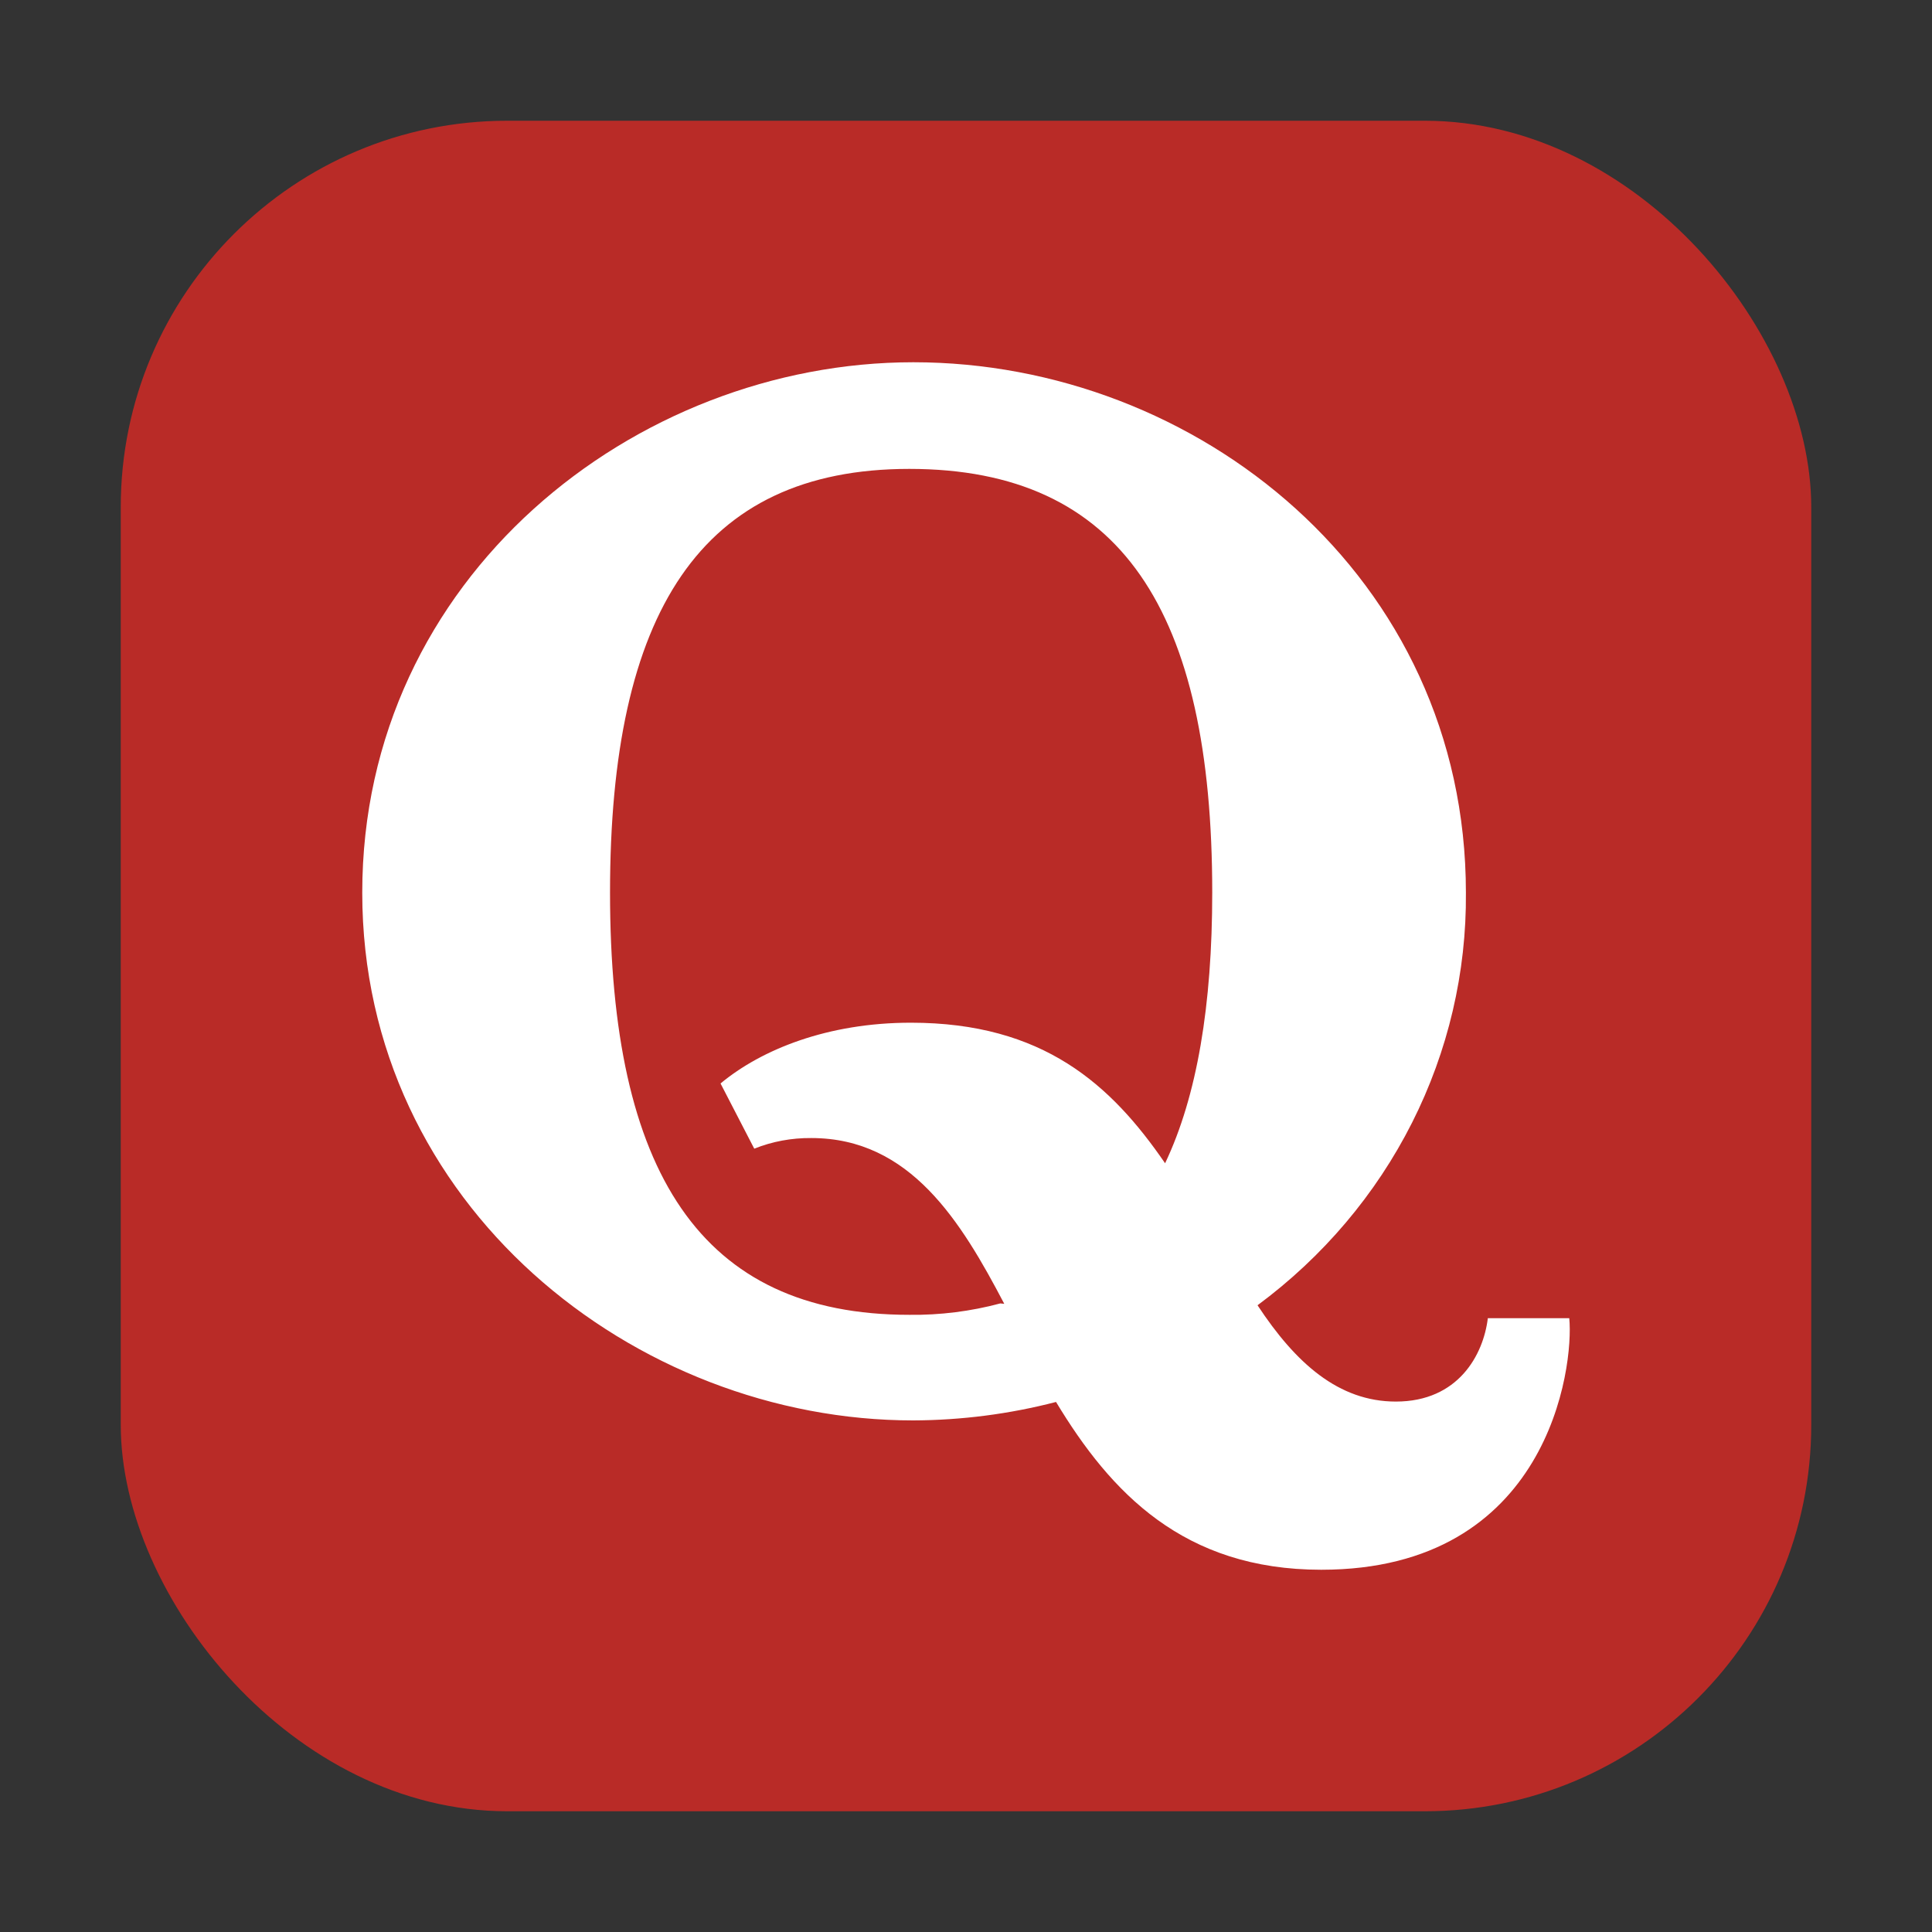
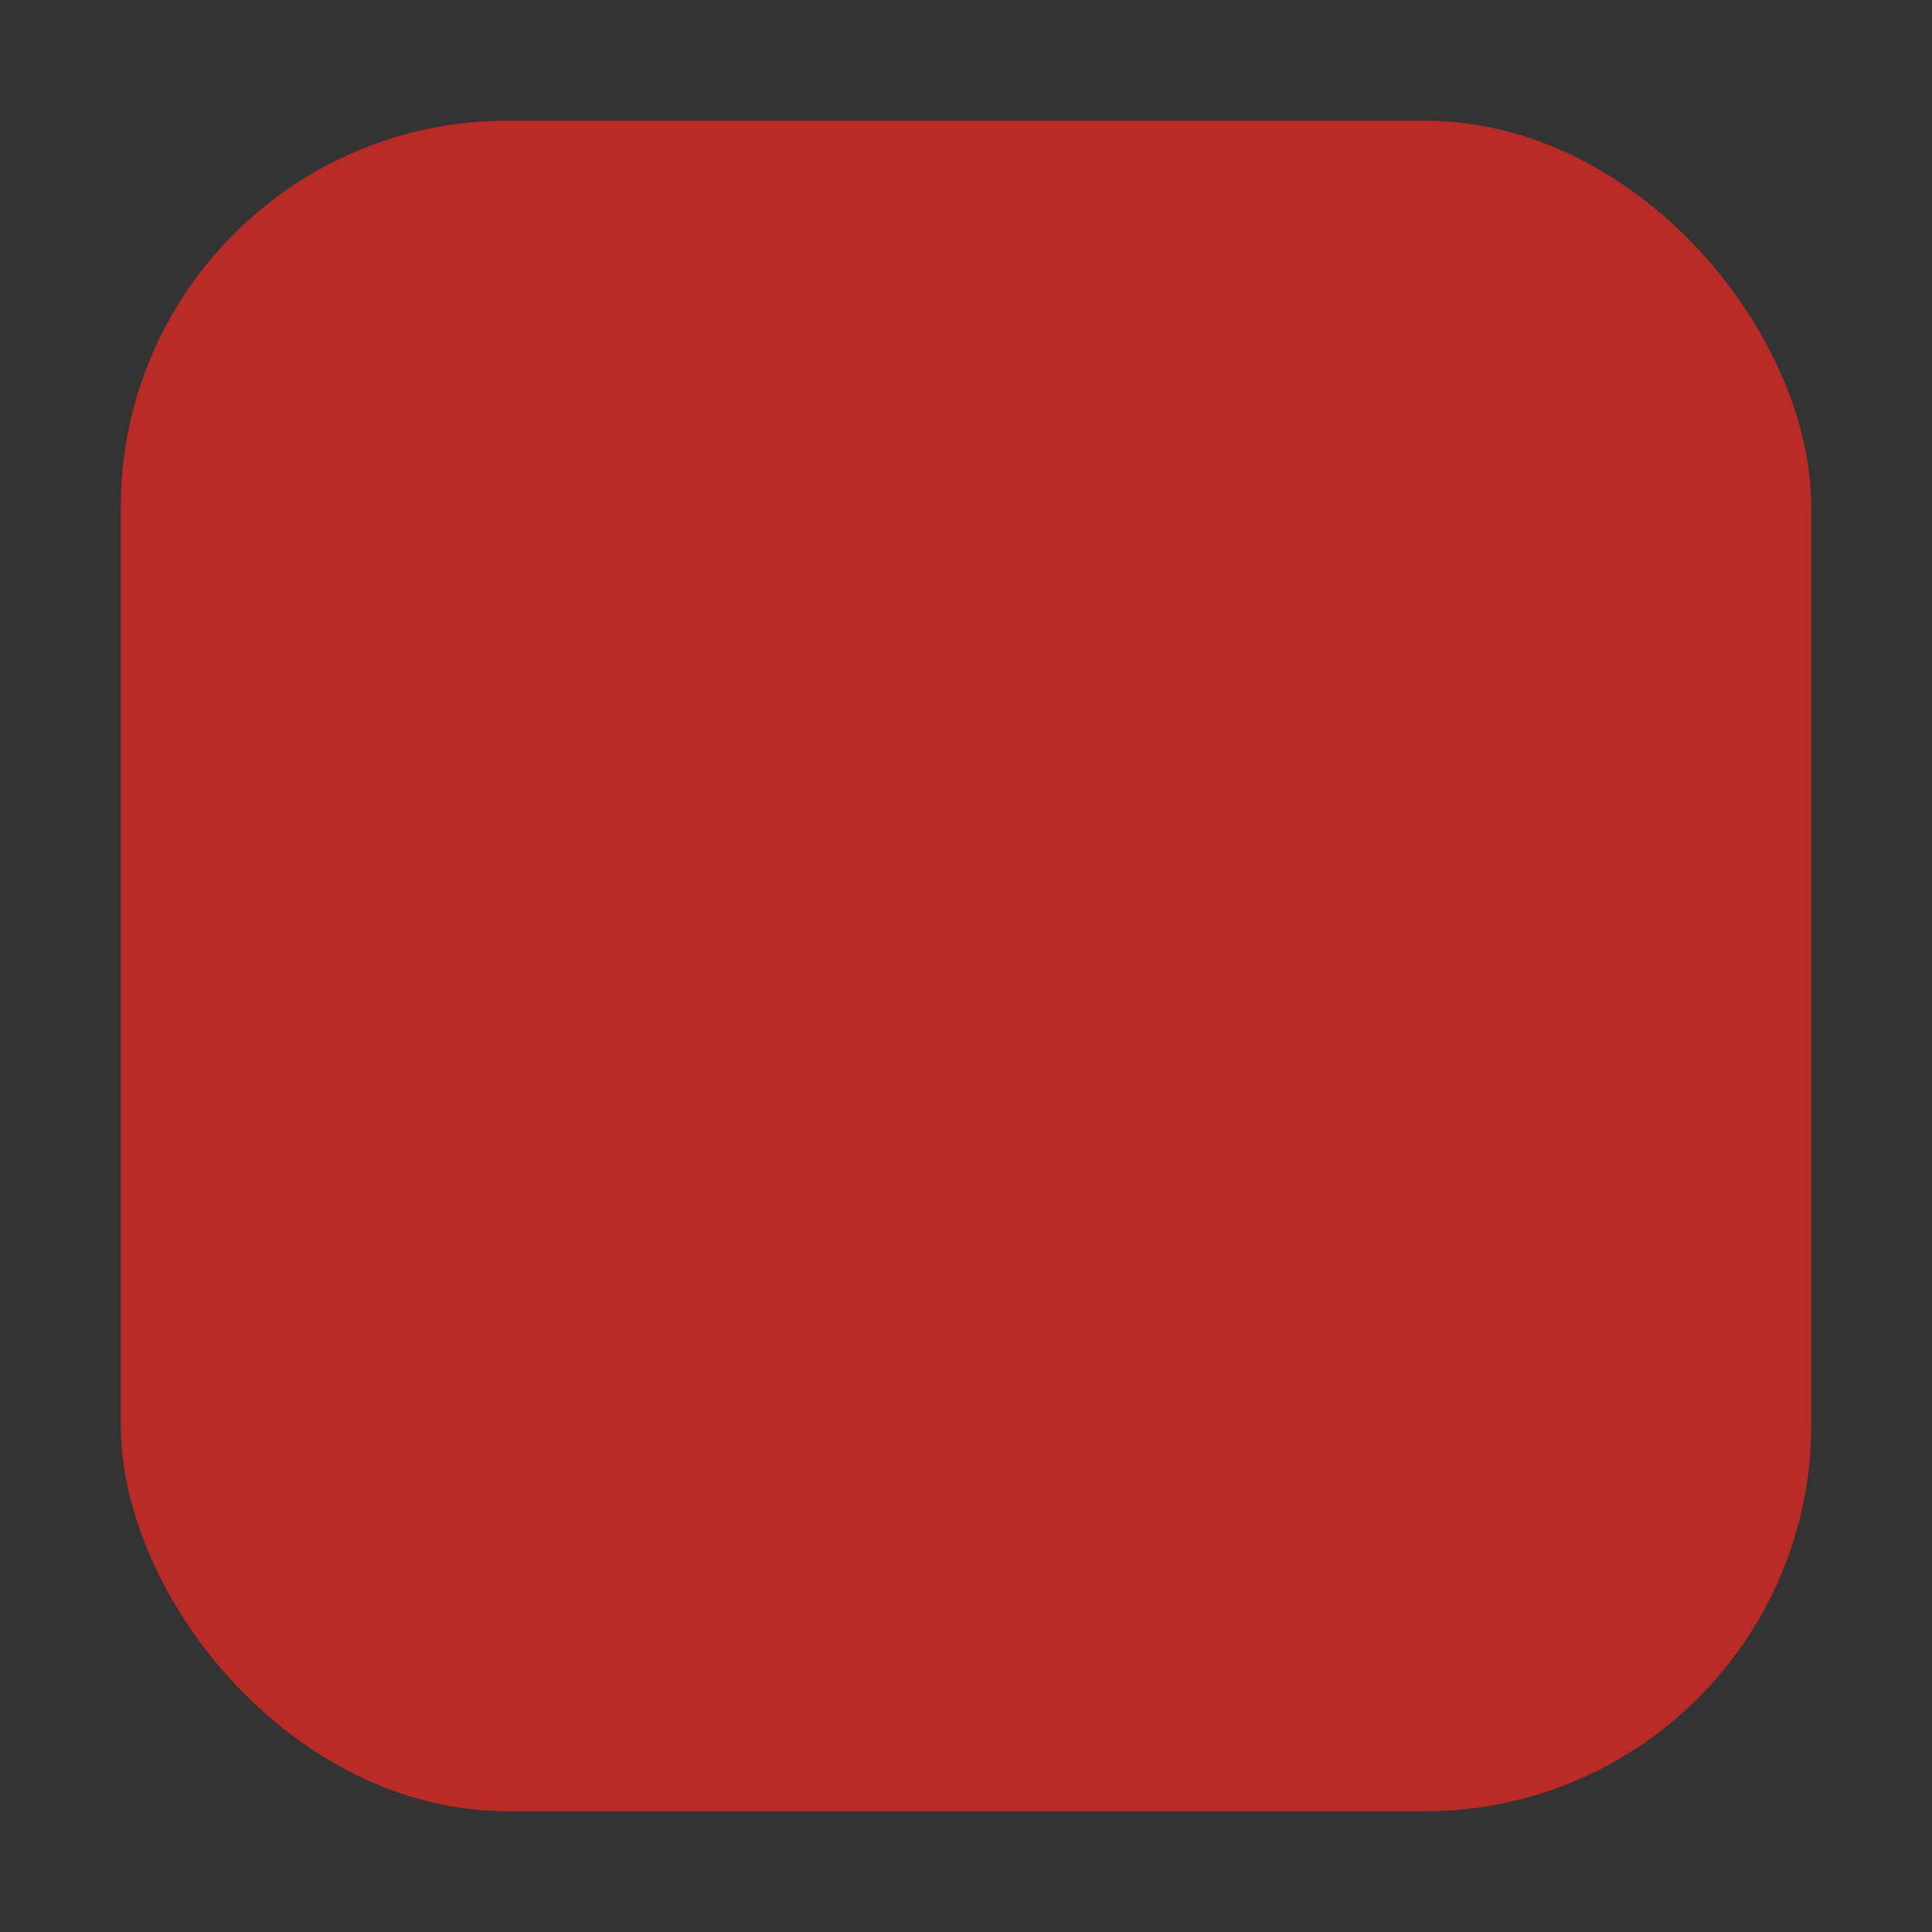
<svg xmlns="http://www.w3.org/2000/svg" width="20" height="20" viewBox="0 0 20 20" fill="none">
  <rect x="0" y="0" width="20" height="20" fill="#333333" stroke="none" />
  <rect x="1.25" y="1.25" width="17.5" height="17.5" rx="4" fill="#B92B27" />
-   <path d="M10.396 13.497C9.949 12.645 9.423 11.781 8.399 11.781C8.196 11.779 7.995 11.816 7.808 11.891L7.459 11.216C7.883 10.864 8.568 10.587 9.429 10.587C10.798 10.587 11.501 11.226 12.061 12.042C12.392 11.346 12.549 10.406 12.549 9.239C12.549 6.33 11.61 4.854 9.413 4.854C7.247 4.854 6.315 6.349 6.315 9.239C6.315 12.13 7.25 13.611 9.413 13.611C9.731 13.615 10.049 13.575 10.355 13.493L10.396 13.497ZM10.932 14.513C10.45 14.638 9.954 14.702 9.455 14.704C6.573 14.706 3.75 12.479 3.75 9.241C3.75 5.975 6.573 3.75 9.455 3.75C12.384 3.75 15.175 5.962 15.175 9.241C15.182 10.066 14.991 10.882 14.617 11.623C14.243 12.364 13.695 13.011 13.018 13.512C13.412 14.111 13.857 14.509 14.45 14.509C15.096 14.509 15.356 14.025 15.402 13.646H16.245C16.294 14.151 16.032 16.25 13.678 16.25C12.252 16.25 11.498 15.451 10.932 14.513Z" fill="white" />
</svg>